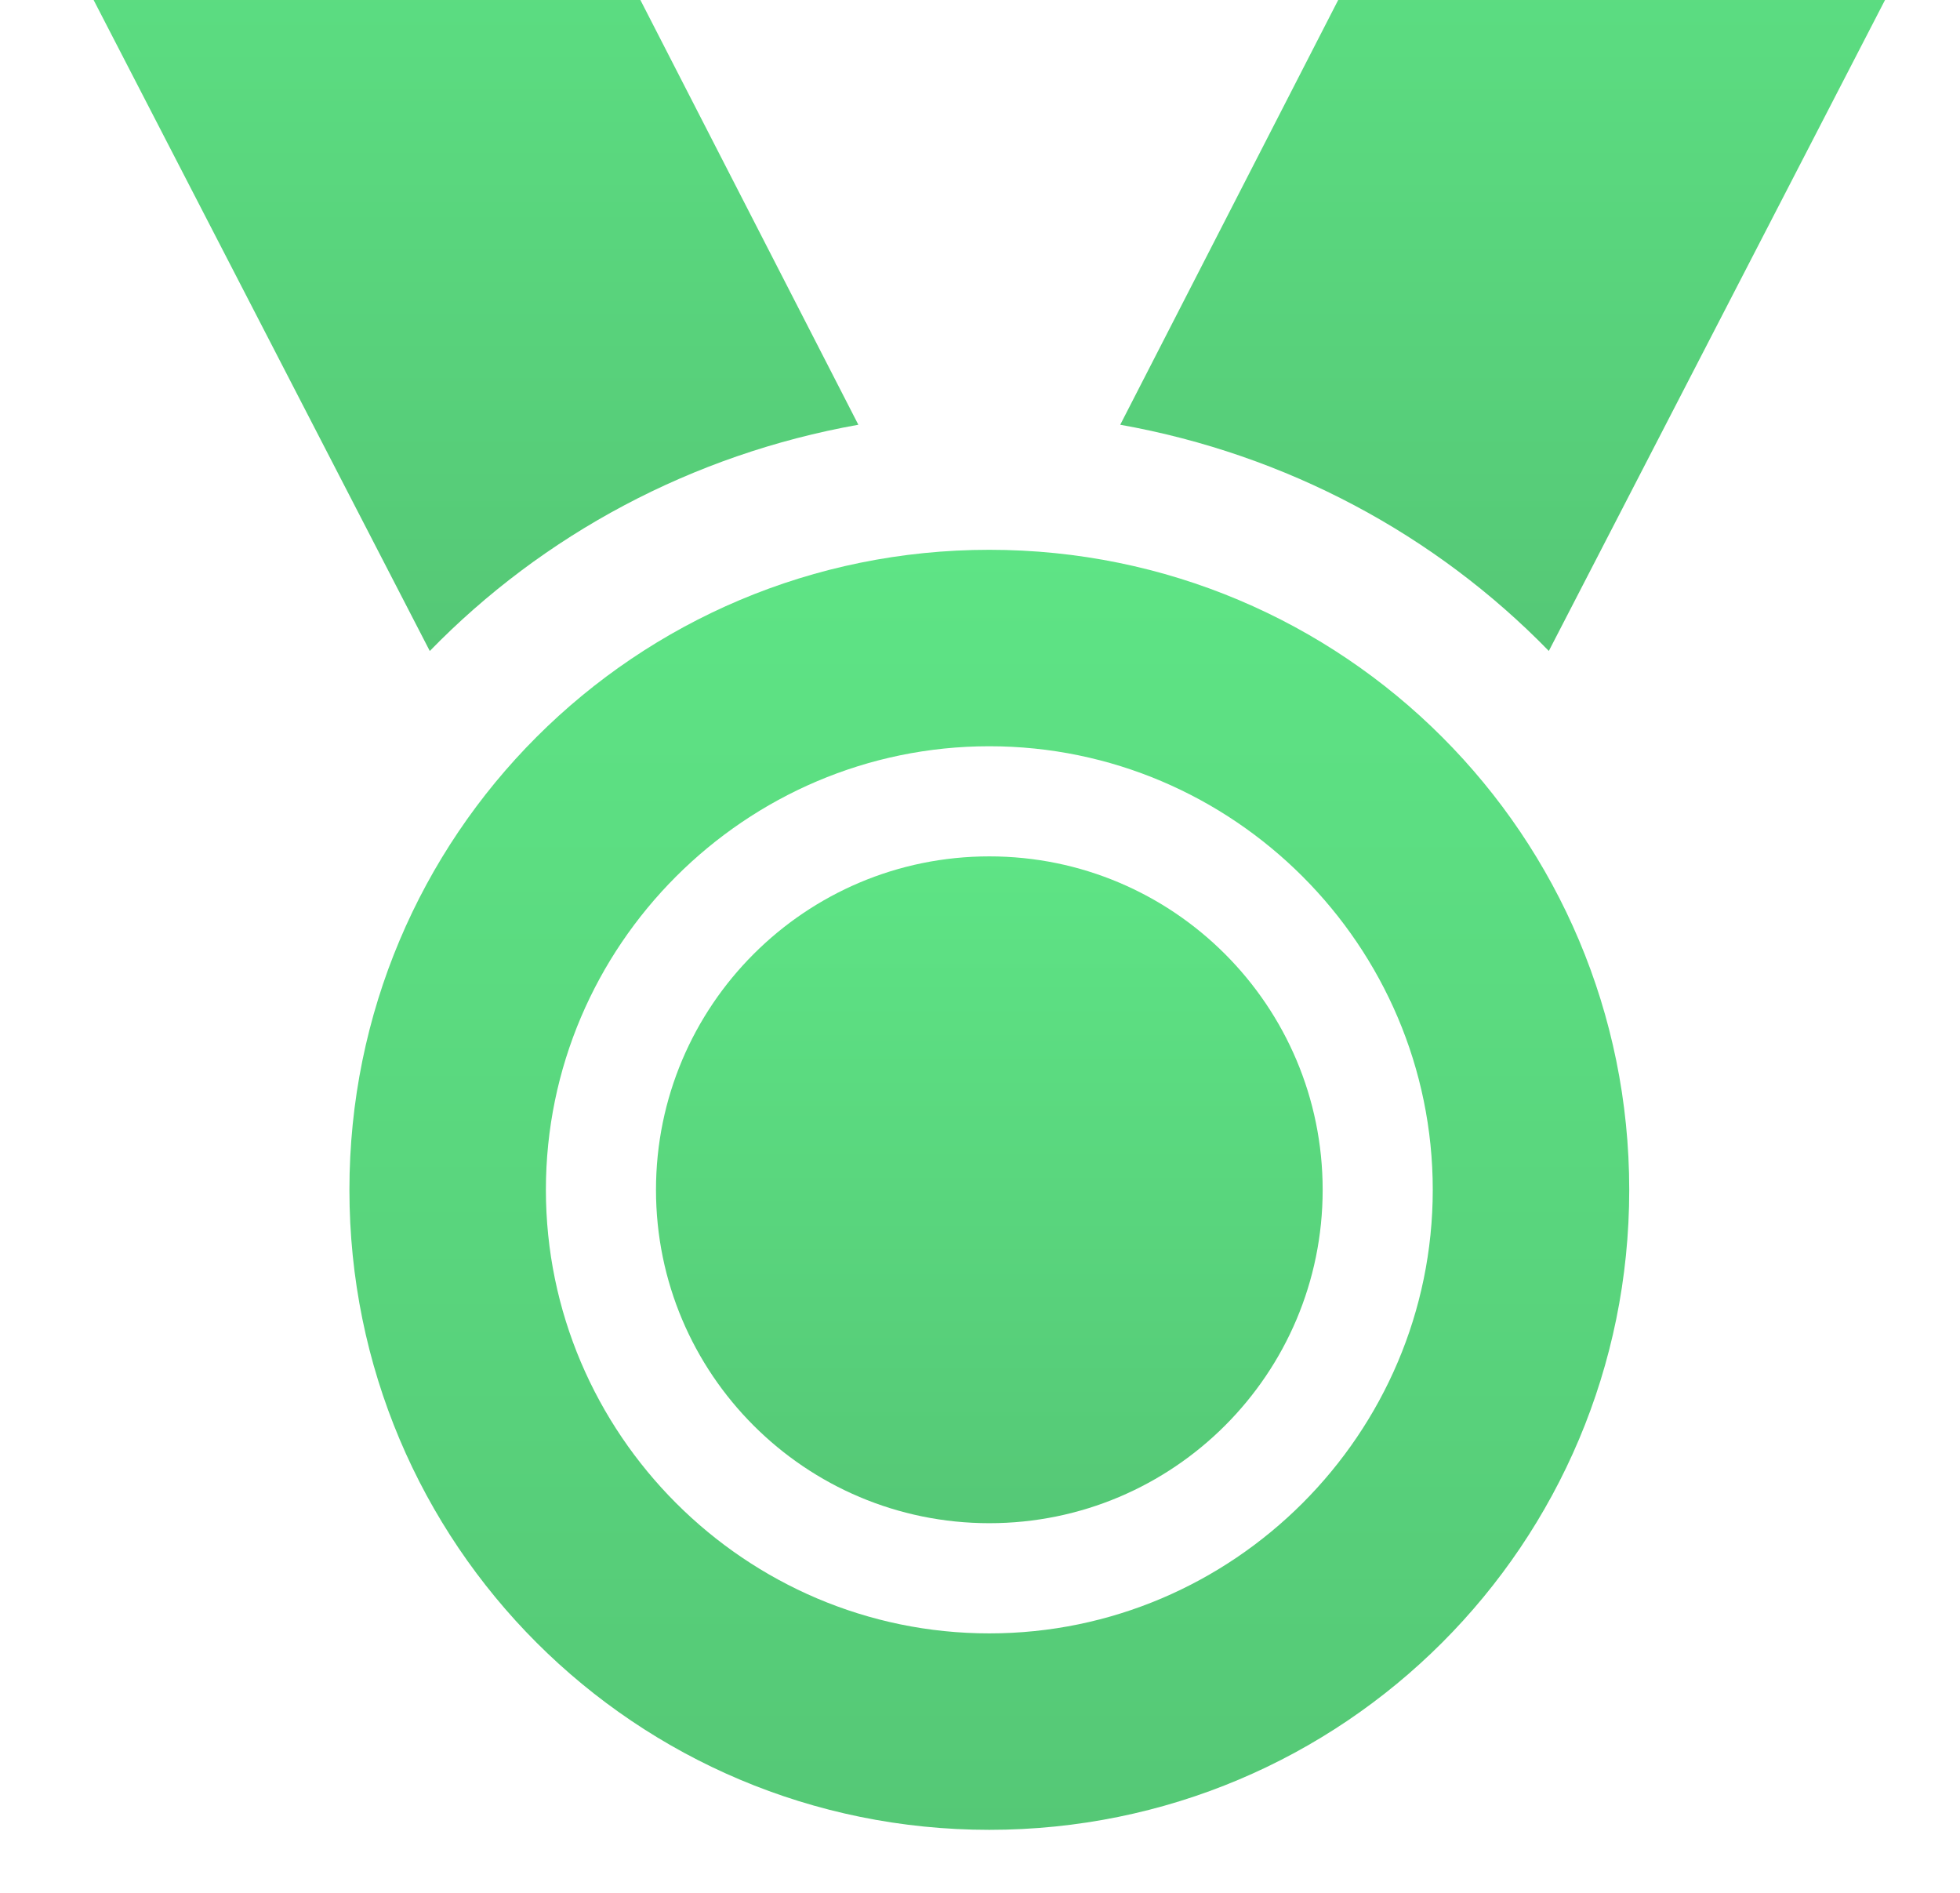
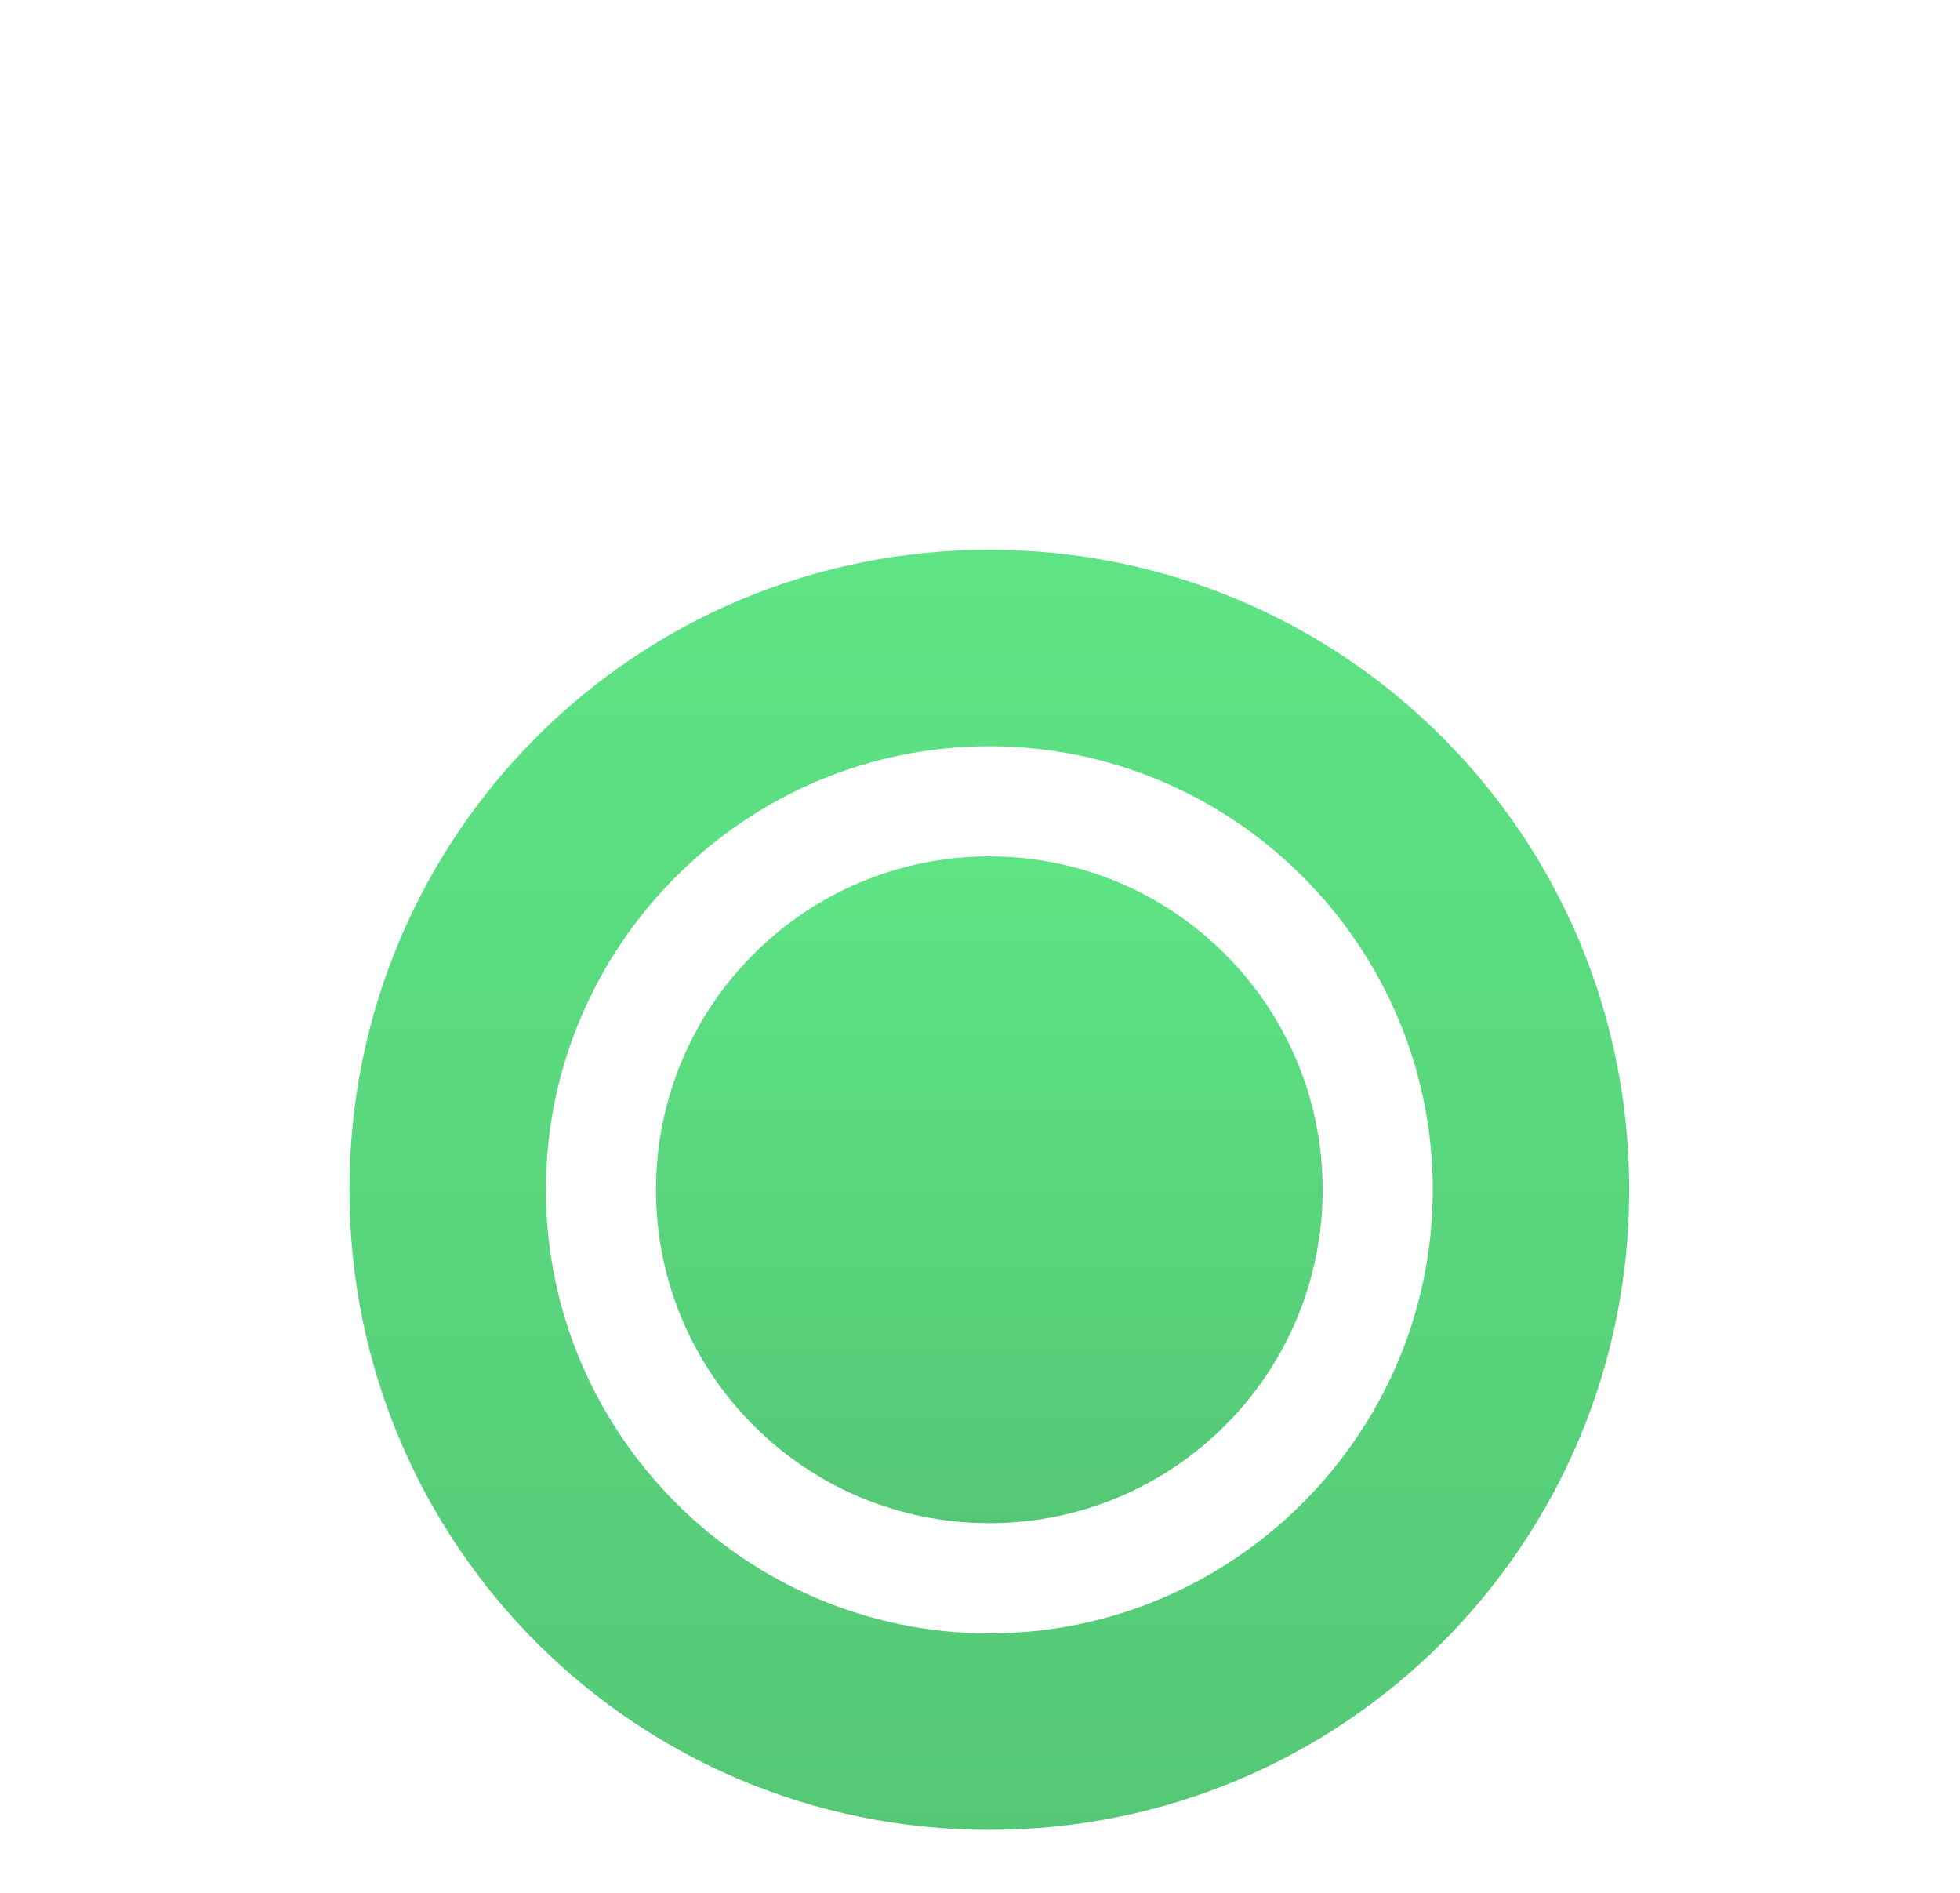
<svg xmlns="http://www.w3.org/2000/svg" width="29" height="28" viewBox="0 0 29 28" fill="none">
-   <path d="M22.916 9.63L29.786 -3.669H21.683L16.575 6.283C19.041 6.723 21.243 7.912 22.916 9.629L22.916 9.63Z" fill="url(#paint0_linear_74708_27845)" />
-   <path d="M12.7 6.283L7.592 -3.669H-0.51L6.359 9.63C8.032 7.912 10.234 6.723 12.7 6.283L12.7 6.283Z" fill="url(#paint1_linear_74708_27845)" />
  <path d="M14.638 8.133C9.398 8.133 5.17 12.36 5.17 17.601C5.17 22.84 9.398 27.068 14.638 27.068C19.878 27.068 24.106 22.841 24.106 17.601C24.106 12.36 19.878 8.133 14.638 8.133ZM14.638 24.162C11.027 24.162 8.077 21.211 8.077 17.6C8.077 13.989 11.027 11.039 14.638 11.039C18.249 11.039 21.199 13.989 21.199 17.6C21.199 21.211 18.249 24.162 14.638 24.162Z" fill="url(#paint2_linear_74708_27845)" />
  <path d="M19.57 17.601C19.57 20.324 17.362 22.532 14.638 22.532C11.914 22.532 9.706 20.324 9.706 17.601C9.706 14.877 11.914 12.668 14.638 12.668C17.362 12.668 19.57 14.877 19.57 17.601Z" fill="url(#paint3_linear_74708_27845)" />
  <defs>
    <linearGradient id="paint0_linear_74708_27845" x1="23.18" y1="-3.669" x2="23.18" y2="9.63" gradientUnits="userSpaceOnUse">
      <stop stop-color="#5EE485" />
      <stop offset="1" stop-color="#55C876" />
    </linearGradient>
    <linearGradient id="paint1_linear_74708_27845" x1="6.095" y1="-3.669" x2="6.095" y2="9.63" gradientUnits="userSpaceOnUse">
      <stop stop-color="#5EE485" />
      <stop offset="1" stop-color="#55C876" />
    </linearGradient>
    <linearGradient id="paint2_linear_74708_27845" x1="14.638" y1="8.133" x2="14.638" y2="27.068" gradientUnits="userSpaceOnUse">
      <stop stop-color="#5EE485" />
      <stop offset="1" stop-color="#55C876" />
    </linearGradient>
    <linearGradient id="paint3_linear_74708_27845" x1="14.638" y1="12.668" x2="14.638" y2="22.532" gradientUnits="userSpaceOnUse">
      <stop stop-color="#5EE485" />
      <stop offset="1" stop-color="#55C876" />
    </linearGradient>
  </defs>
</svg>